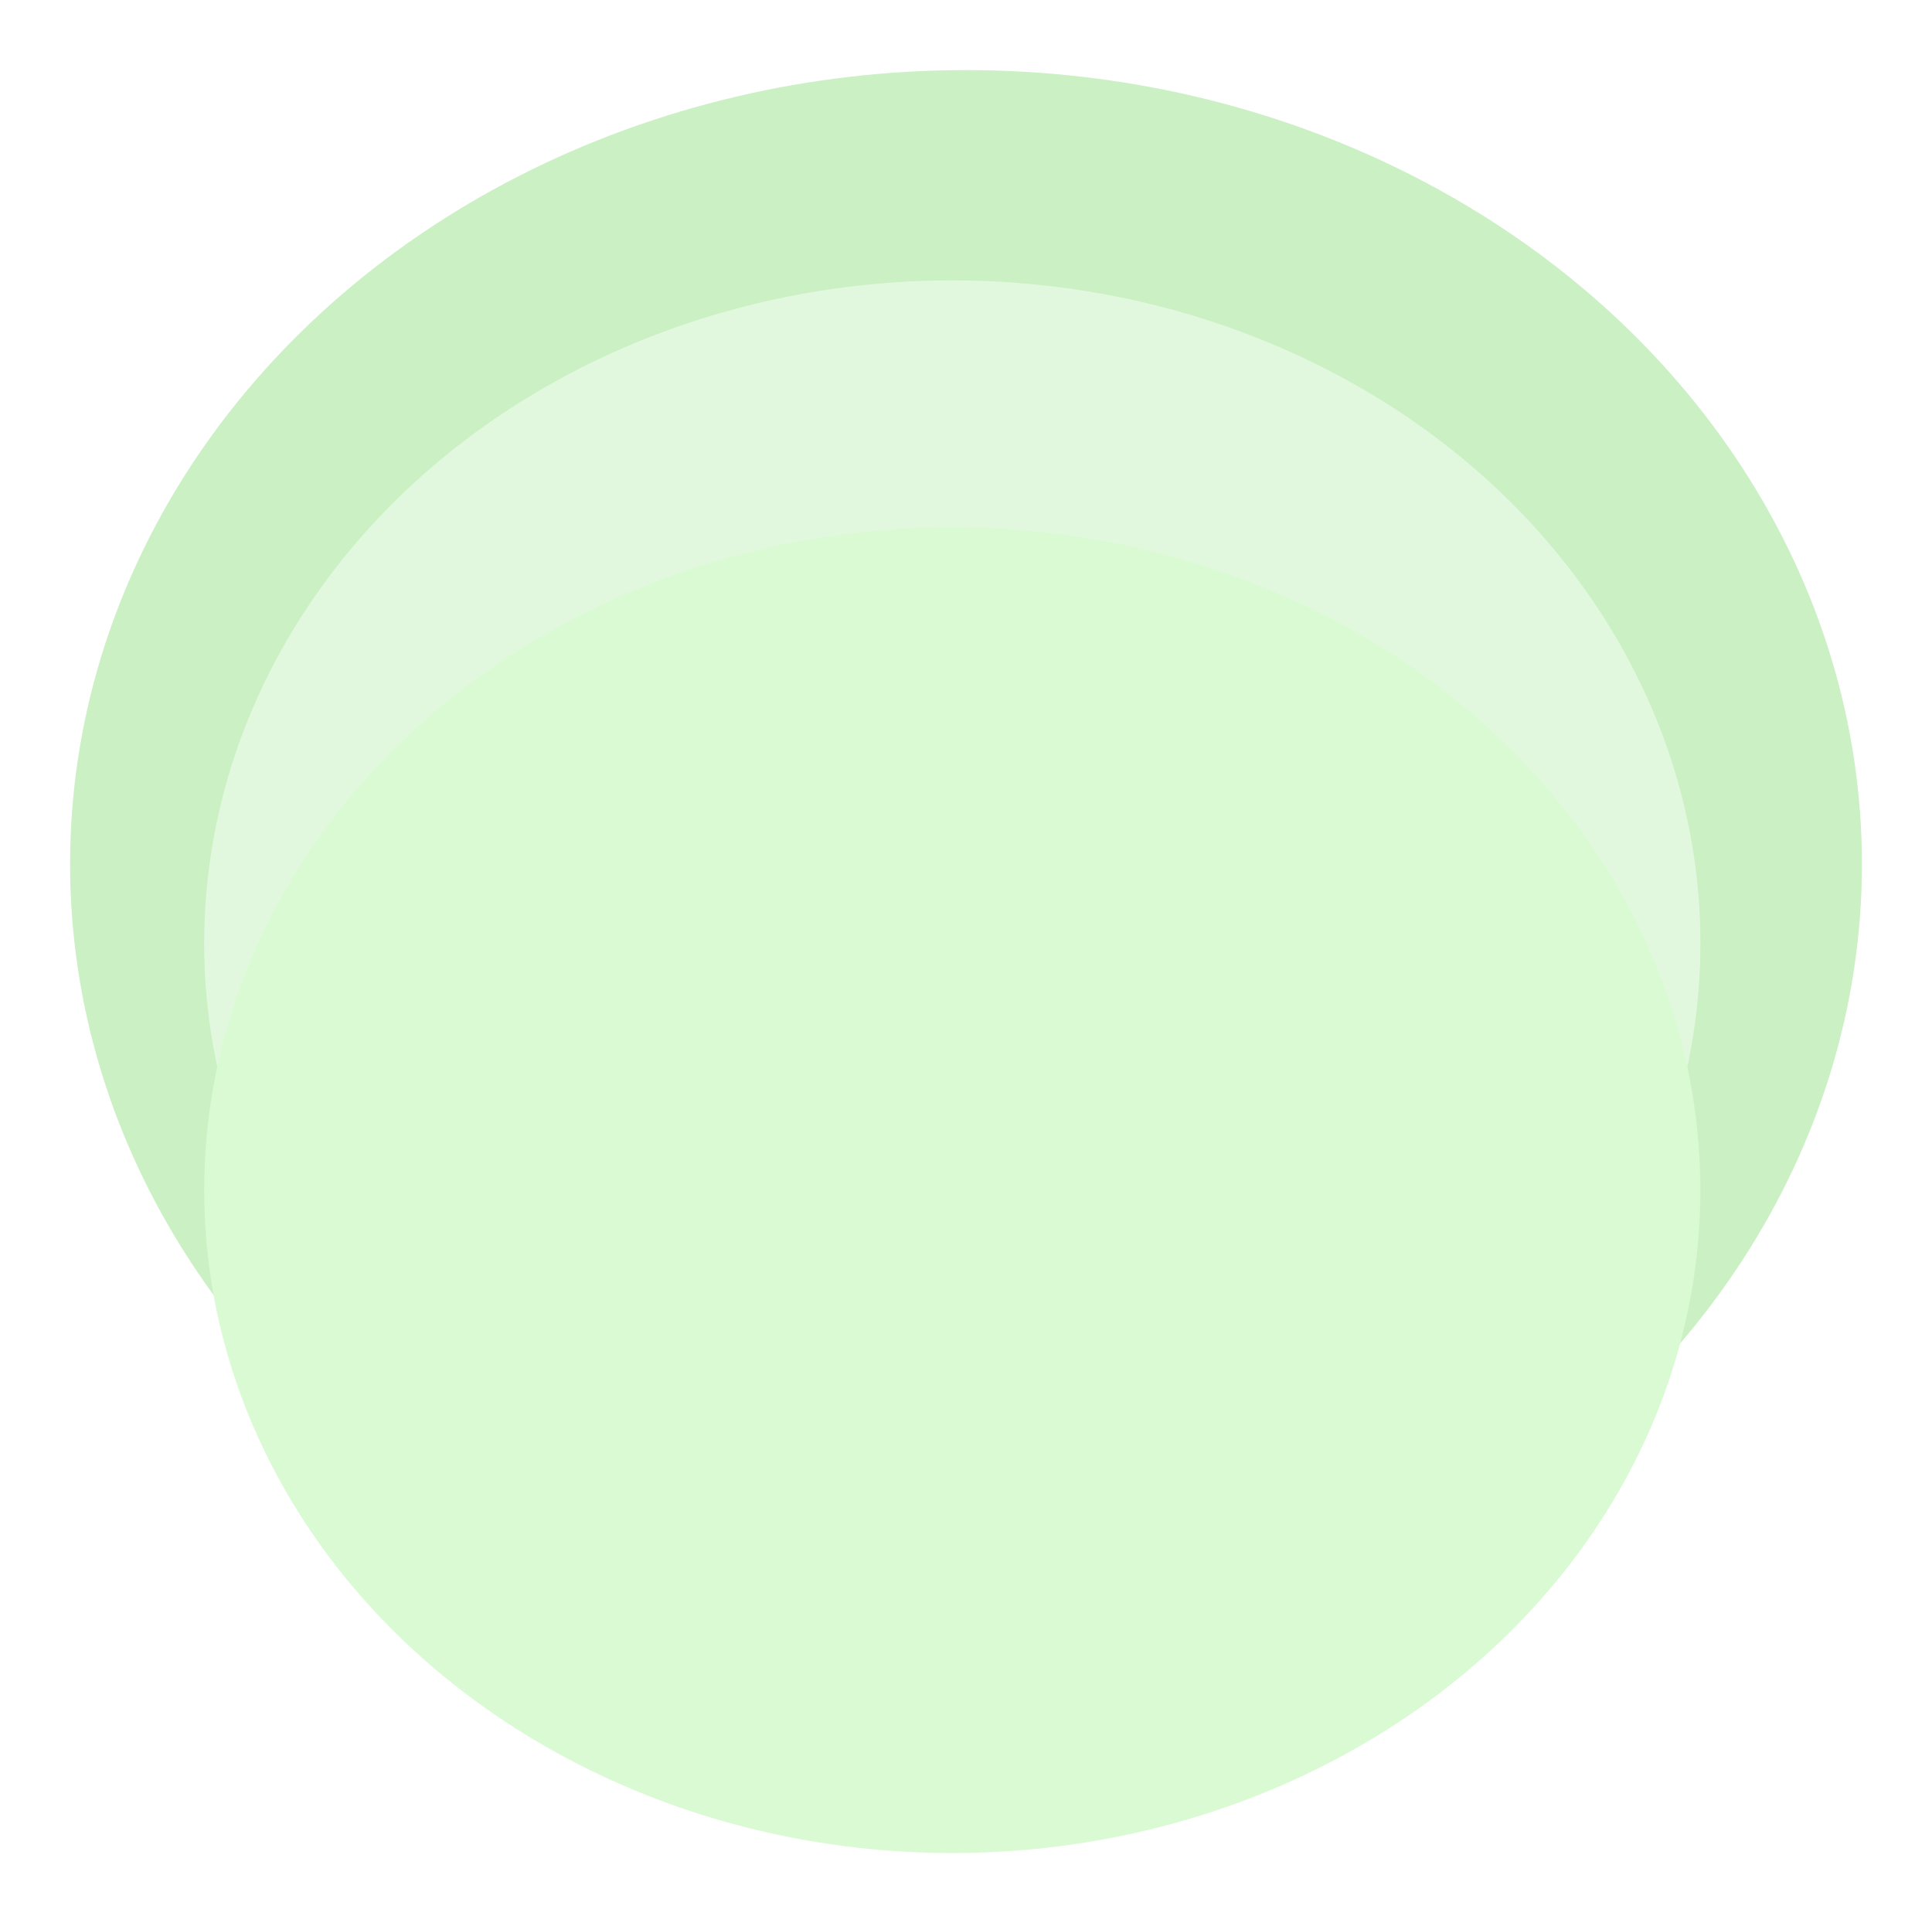
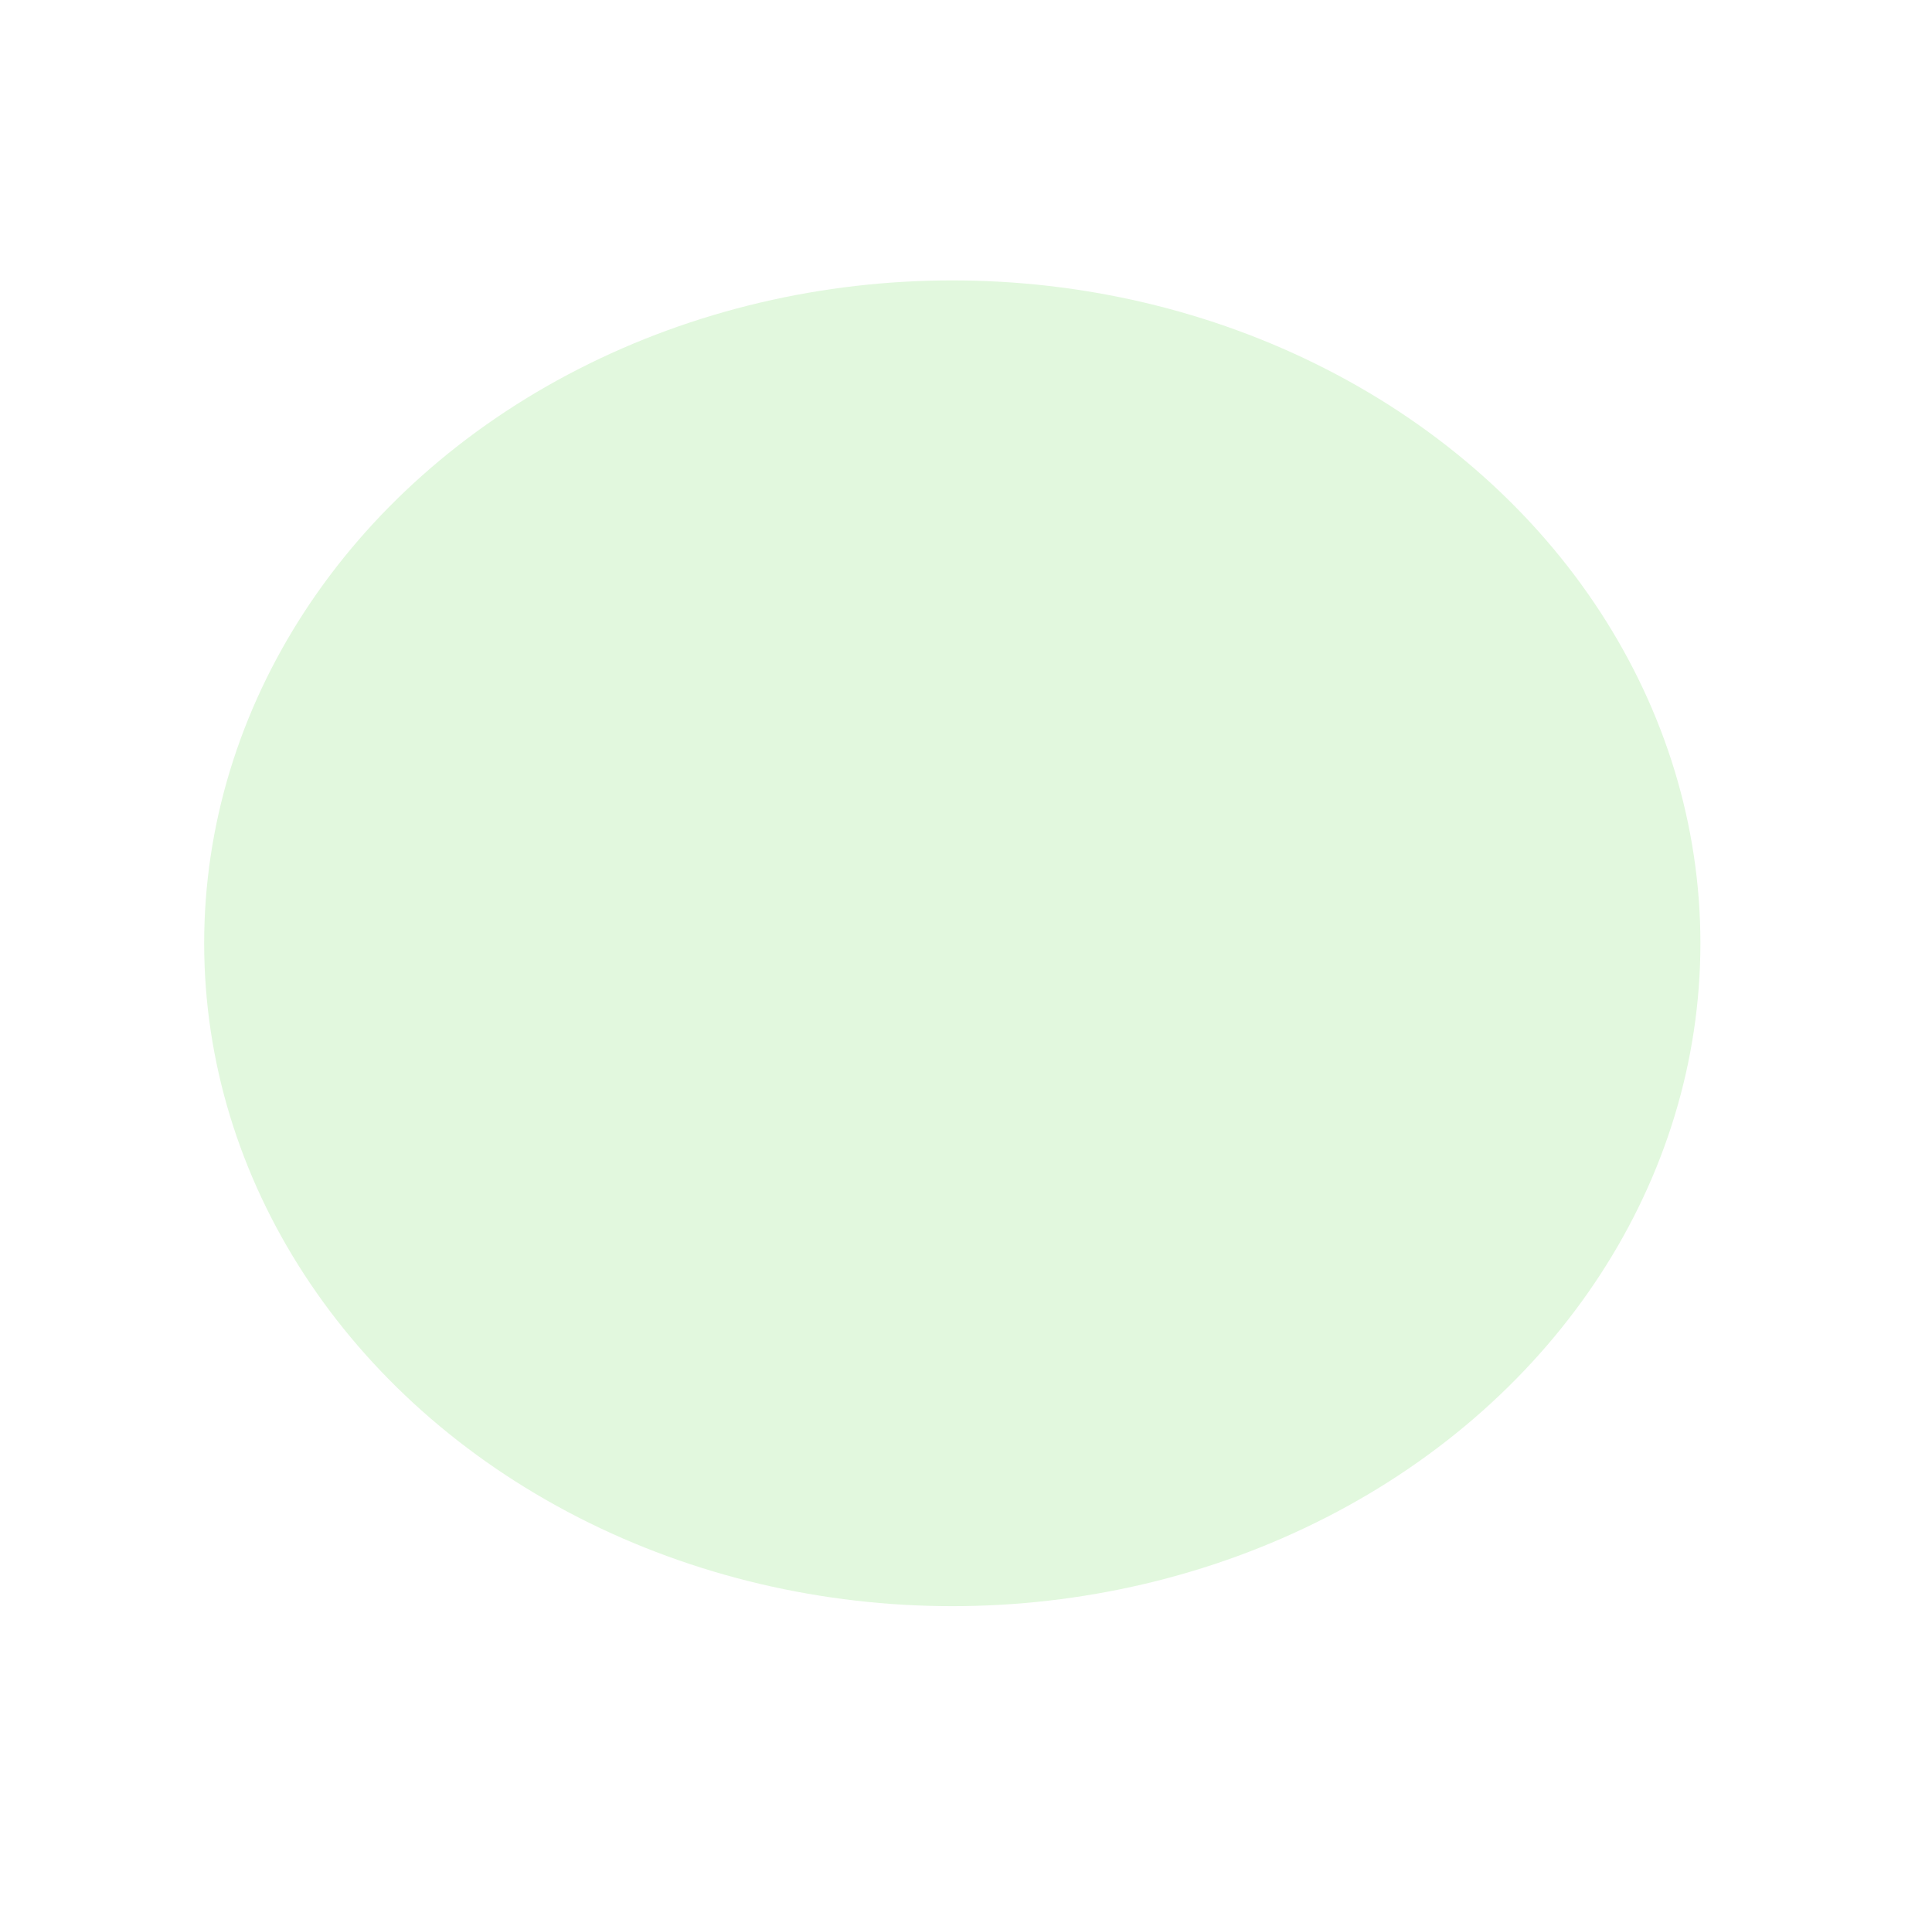
<svg xmlns="http://www.w3.org/2000/svg" width="634" height="631" viewBox="0 0 634 631" fill="none">
  <g filter="url(#filter0_f_1889_2754)">
-     <ellipse cx="317" cy="283.5" rx="294" ry="260.5" fill="#CAF0C3" />
-   </g>
+     </g>
  <g filter="url(#filter1_f_1889_2754)">
    <ellipse cx="312.5" cy="309.5" rx="245.5" ry="217.5" fill="#E2F8DE" />
  </g>
  <g filter="url(#filter2_f_1889_2754)">
-     <ellipse cx="312.5" cy="390.5" rx="245.5" ry="217.5" fill="#D9FAD3" />
-   </g>
+     </g>
  <defs>
    <filter id="filter0_f_1889_2754" x="0" y="0" width="634" height="567" filterUnits="userSpaceOnUse" color-interpolation-filters="sRGB">
      <feFlood flood-opacity="0" result="BackgroundImageFix" />
      <feBlend mode="normal" in="SourceGraphic" in2="BackgroundImageFix" result="shape" />
      <feGaussianBlur stdDeviation="11.5" result="effect1_foregroundBlur_1889_2754" />
    </filter>
    <filter id="filter1_f_1889_2754" x="44" y="69" width="537" height="481" filterUnits="userSpaceOnUse" color-interpolation-filters="sRGB">
      <feFlood flood-opacity="0" result="BackgroundImageFix" />
      <feBlend mode="normal" in="SourceGraphic" in2="BackgroundImageFix" result="shape" />
      <feGaussianBlur stdDeviation="11.5" result="effect1_foregroundBlur_1889_2754" />
    </filter>
    <filter id="filter2_f_1889_2754" x="44" y="150" width="537" height="481" filterUnits="userSpaceOnUse" color-interpolation-filters="sRGB">
      <feFlood flood-opacity="0" result="BackgroundImageFix" />
      <feBlend mode="normal" in="SourceGraphic" in2="BackgroundImageFix" result="shape" />
      <feGaussianBlur stdDeviation="11.5" result="effect1_foregroundBlur_1889_2754" />
    </filter>
  </defs>
</svg>